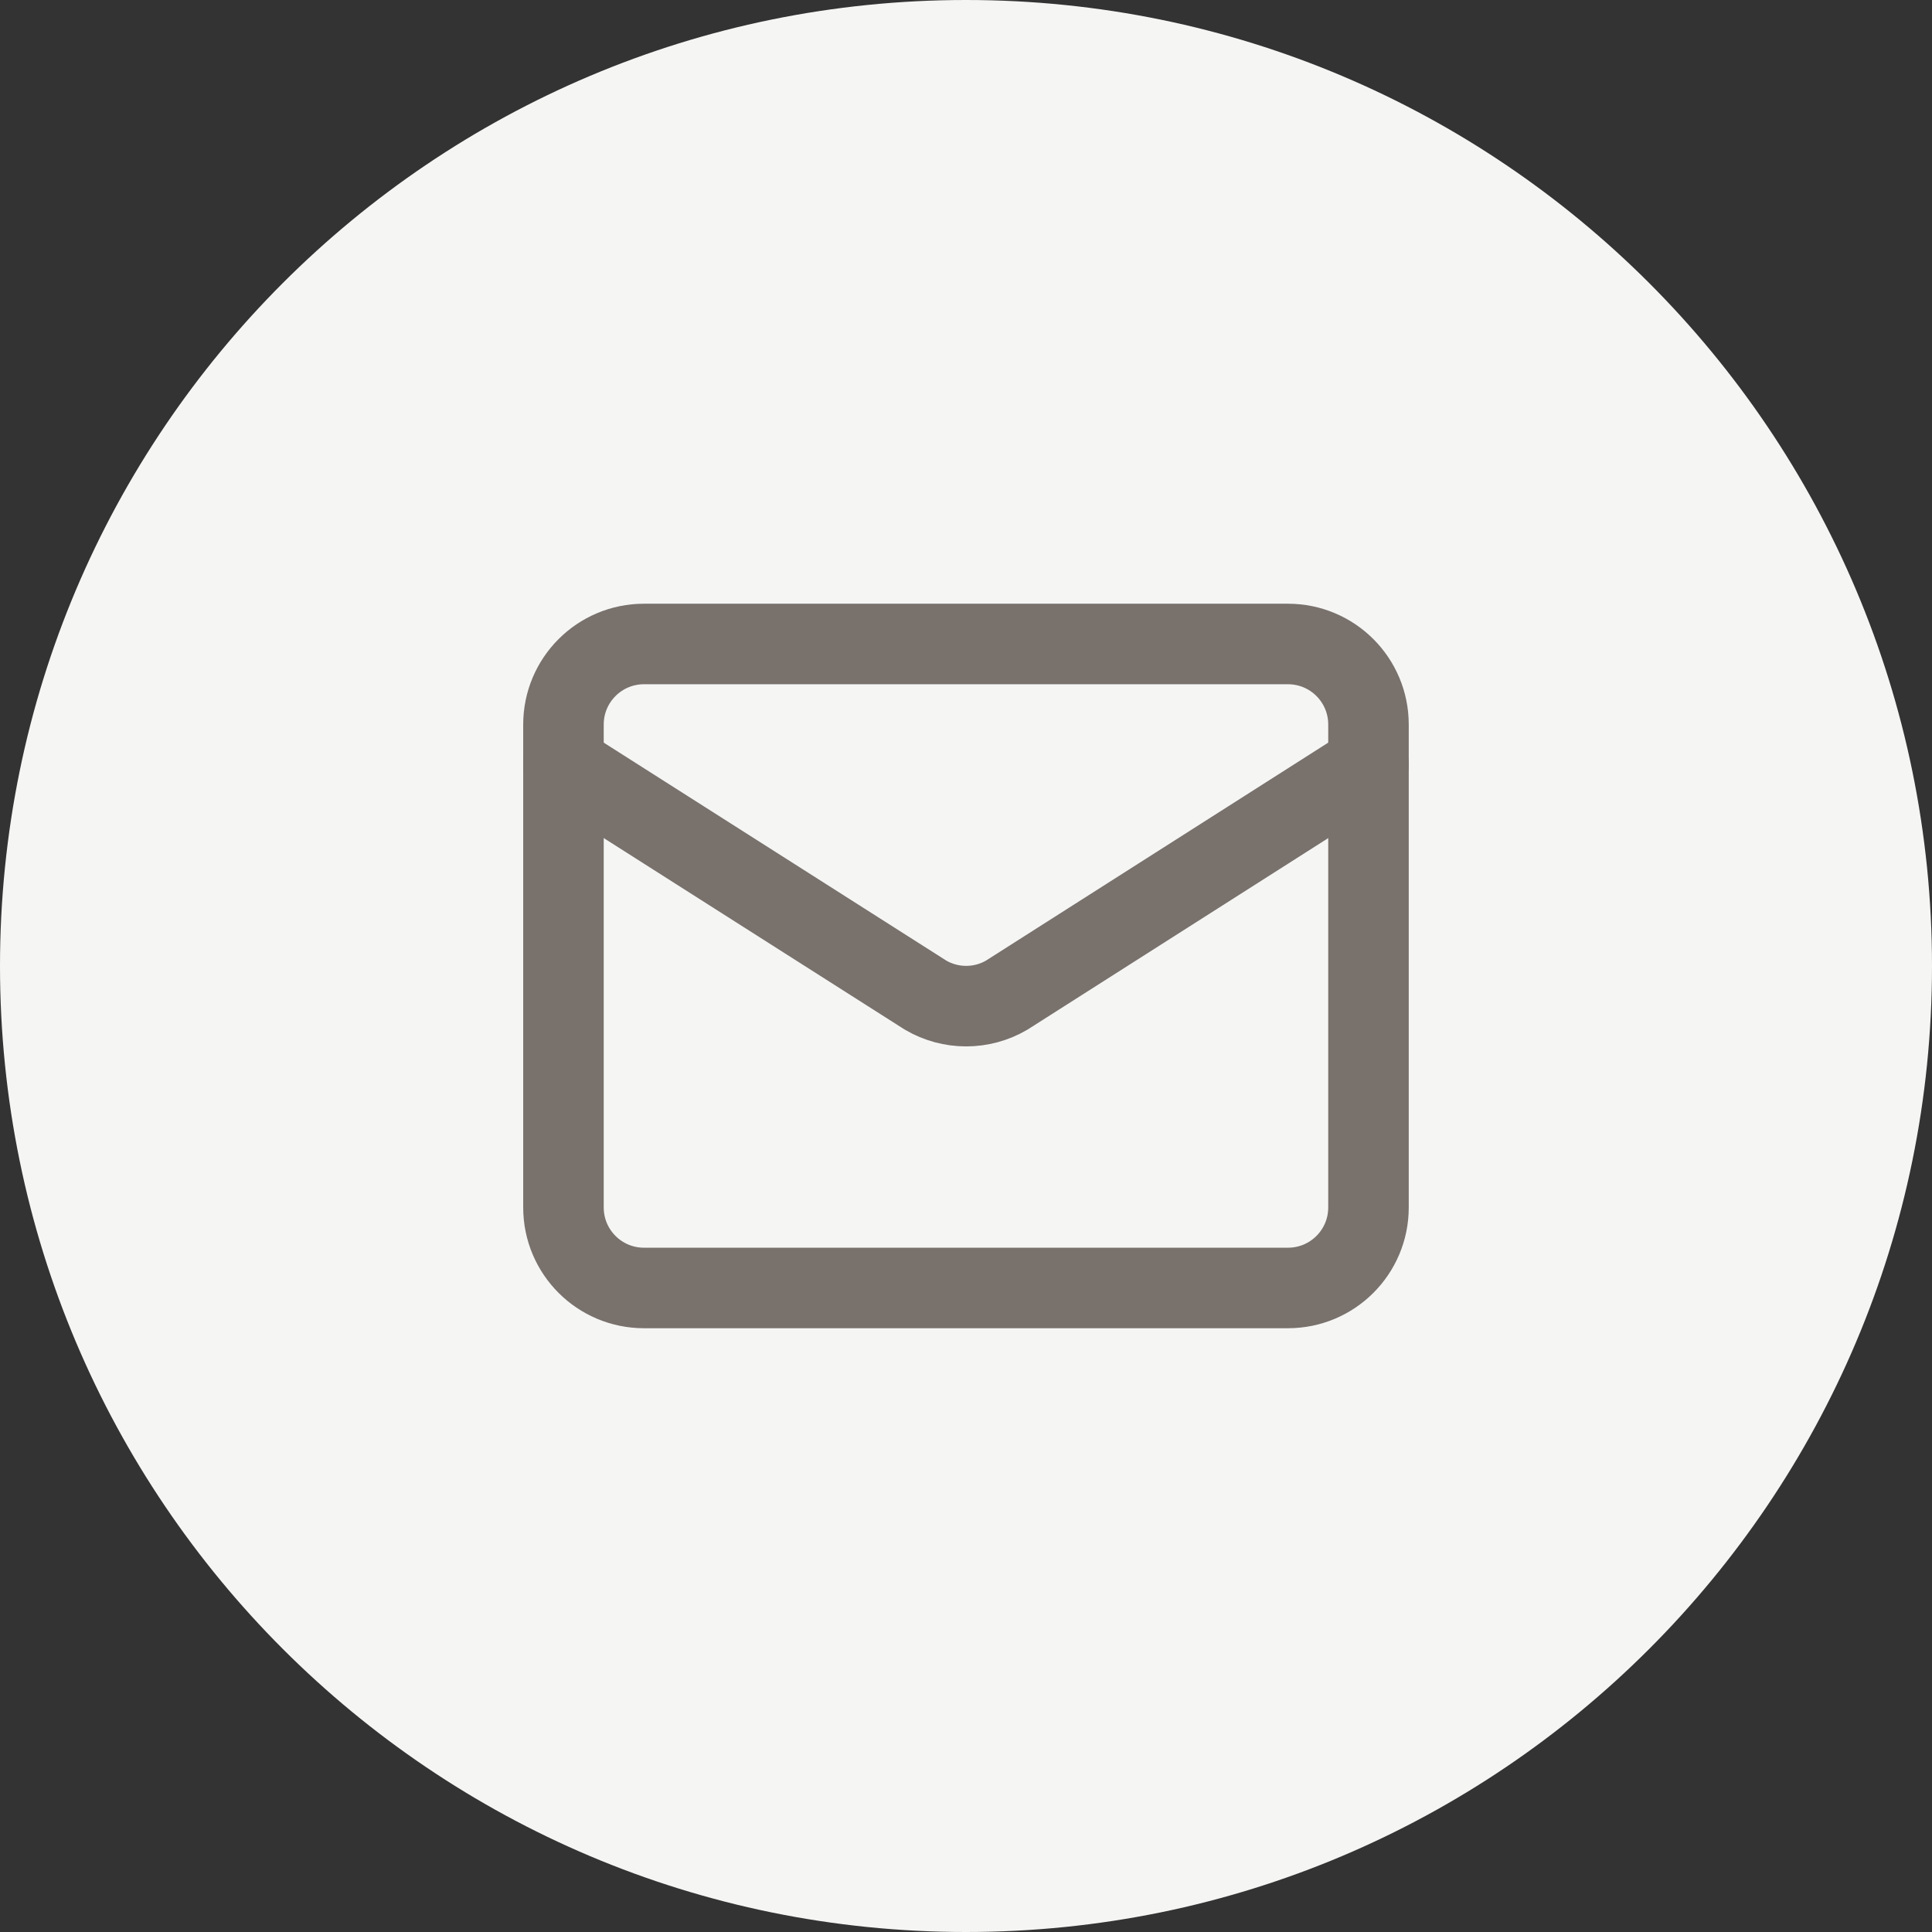
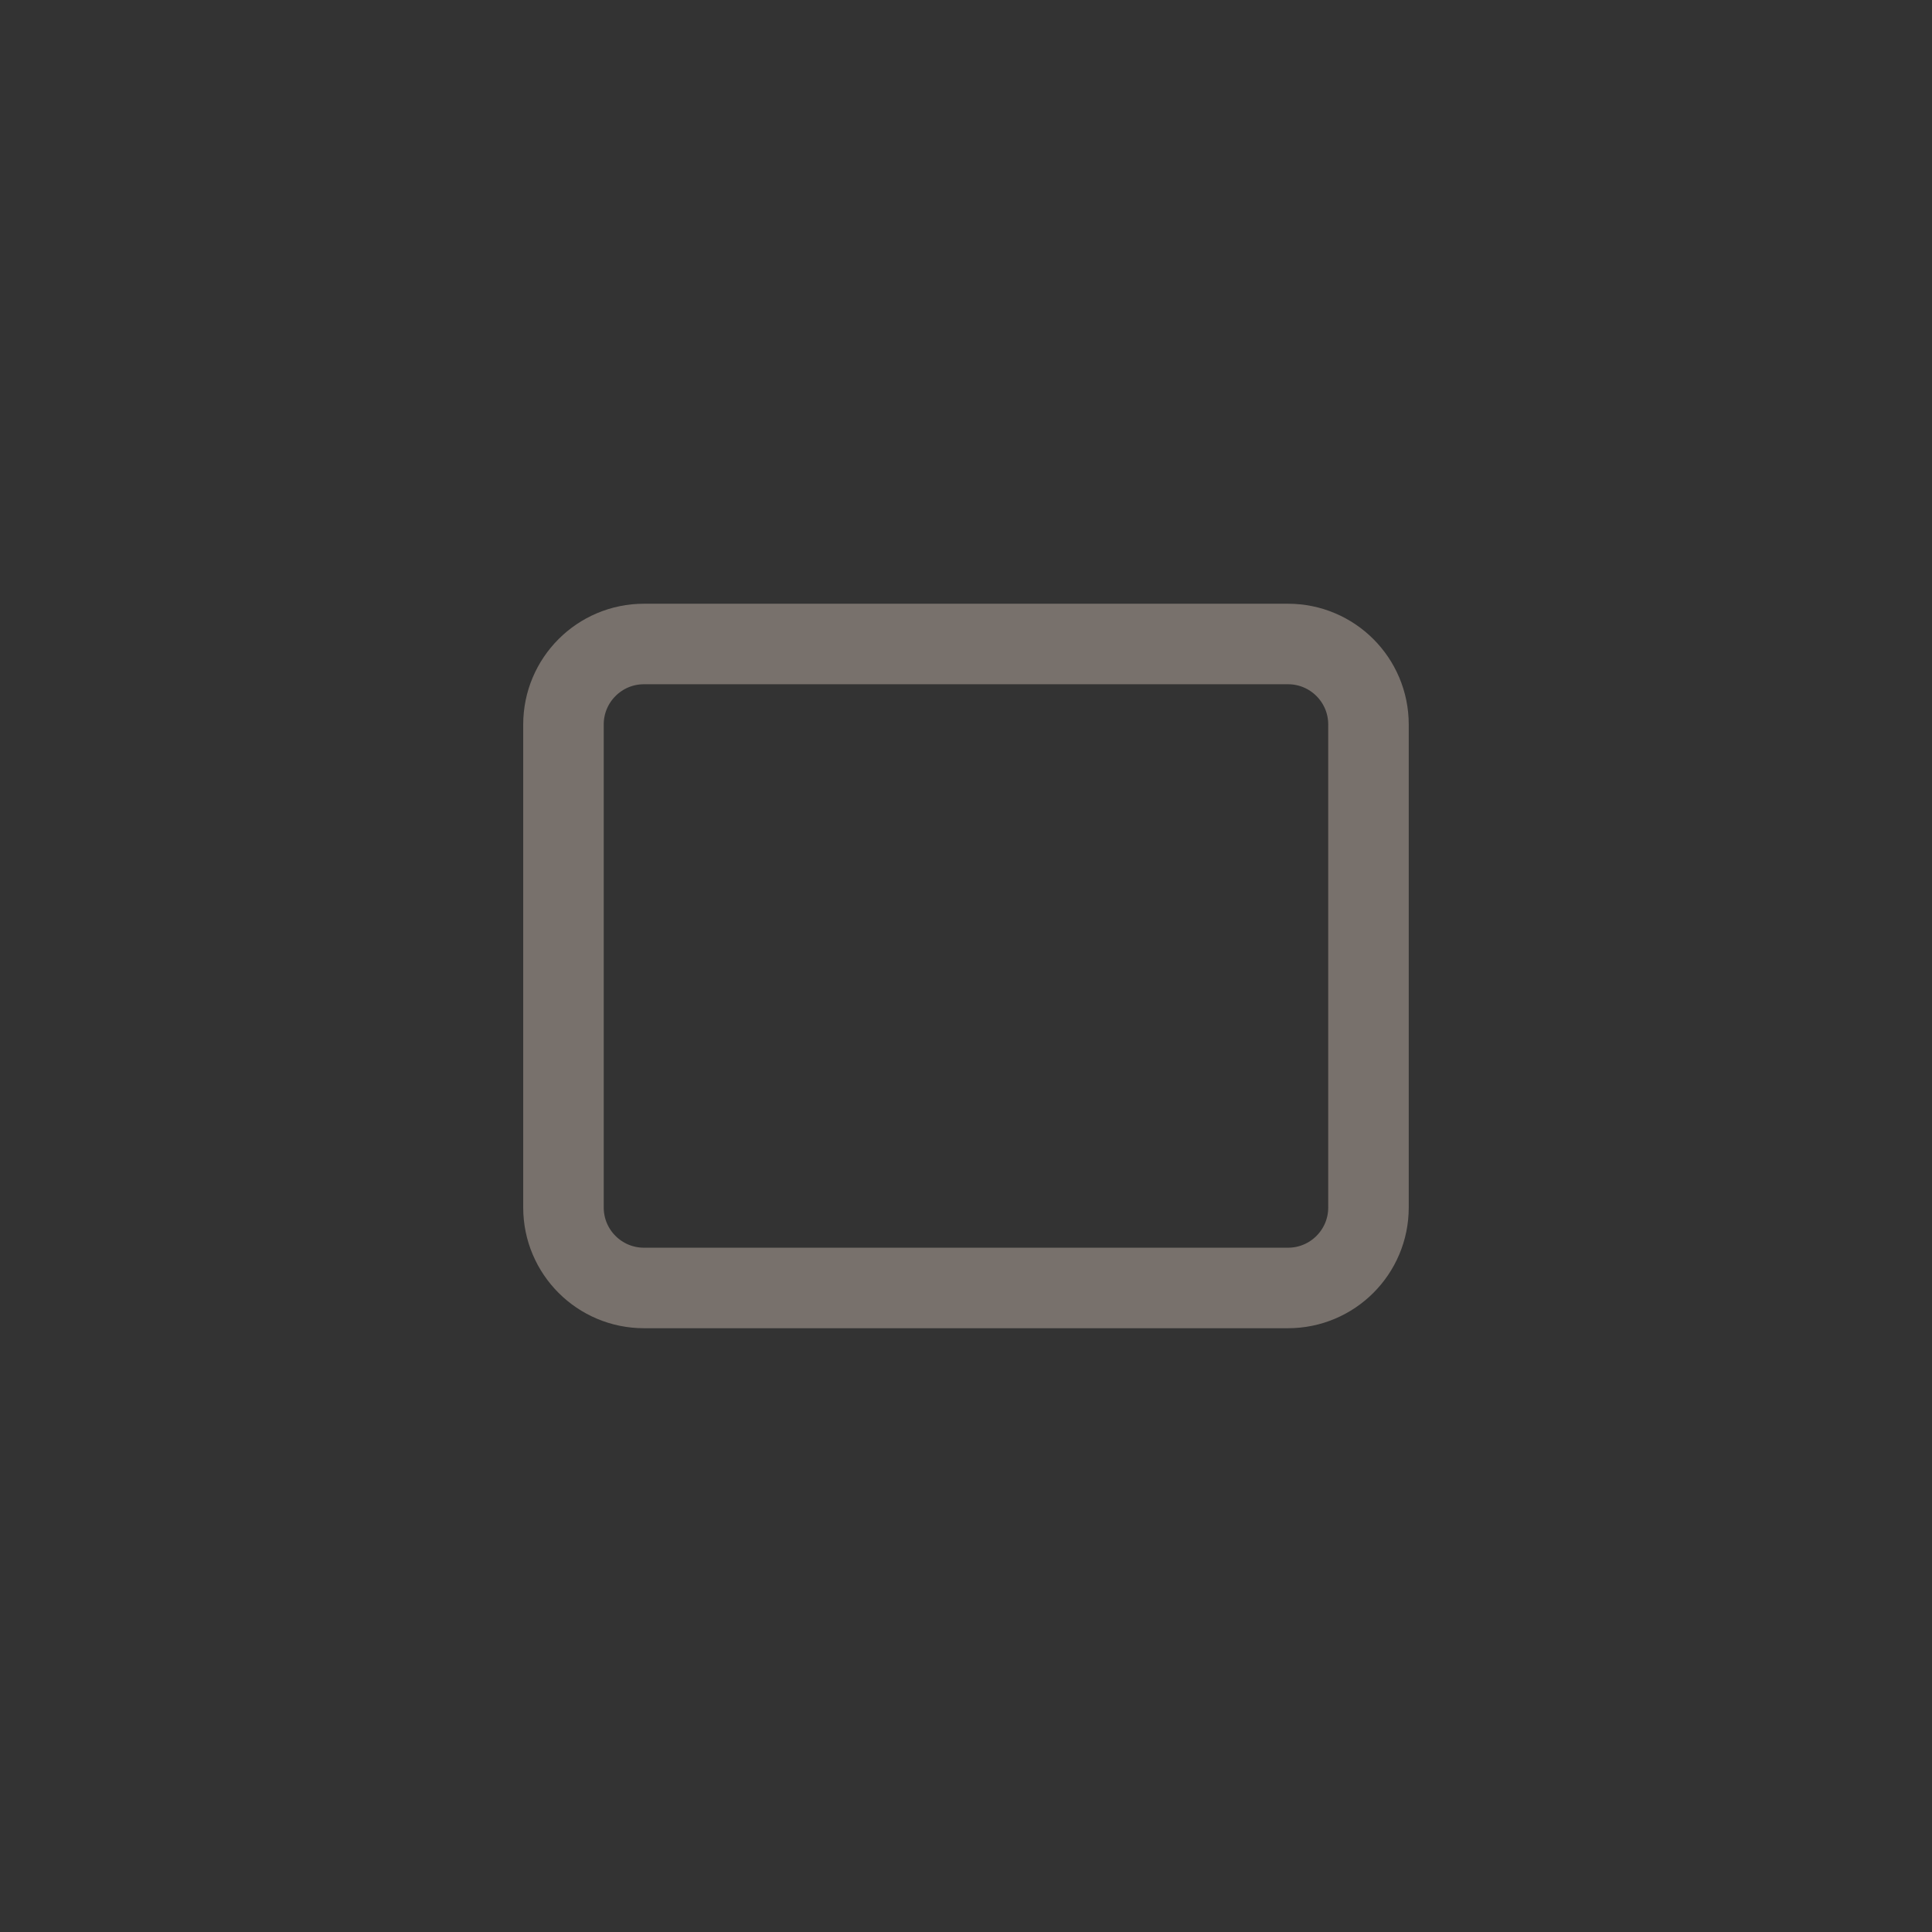
<svg xmlns="http://www.w3.org/2000/svg" fill="none" height="100%" overflow="visible" preserveAspectRatio="none" style="display: block;" viewBox="0 0 40 40" width="100%">
  <rect x="0" y="0" width="40" height="40" fill="#333333" stroke="none" />
  <g id="Container">
-     <path d="M0 20C0 8.954 8.954 0 20 0C31.046 0 40 8.954 40 20C40 31.046 31.046 40 20 40C8.954 40 0 31.046 0 20Z" fill="#F5F5F4" />
    <g id="Icon">
-       <path d="M28.333 15.833L20.84 20.605C20.586 20.753 20.297 20.831 20.003 20.831C19.709 20.831 19.42 20.753 19.166 20.605L11.666 15.833" id="Vector" stroke="#78716C" stroke-linecap="round" stroke-width="1.667" />
      <path d="M26.666 13.333H13.333C12.412 13.333 11.666 14.079 11.666 15V25C11.666 25.92 12.412 26.666 13.333 26.666H26.666C27.587 26.666 28.333 25.92 28.333 25V15C28.333 14.079 27.587 13.333 26.666 13.333Z" id="Vector_2" stroke="#78716C" stroke-linecap="round" stroke-width="1.667" />
    </g>
  </g>
</svg>